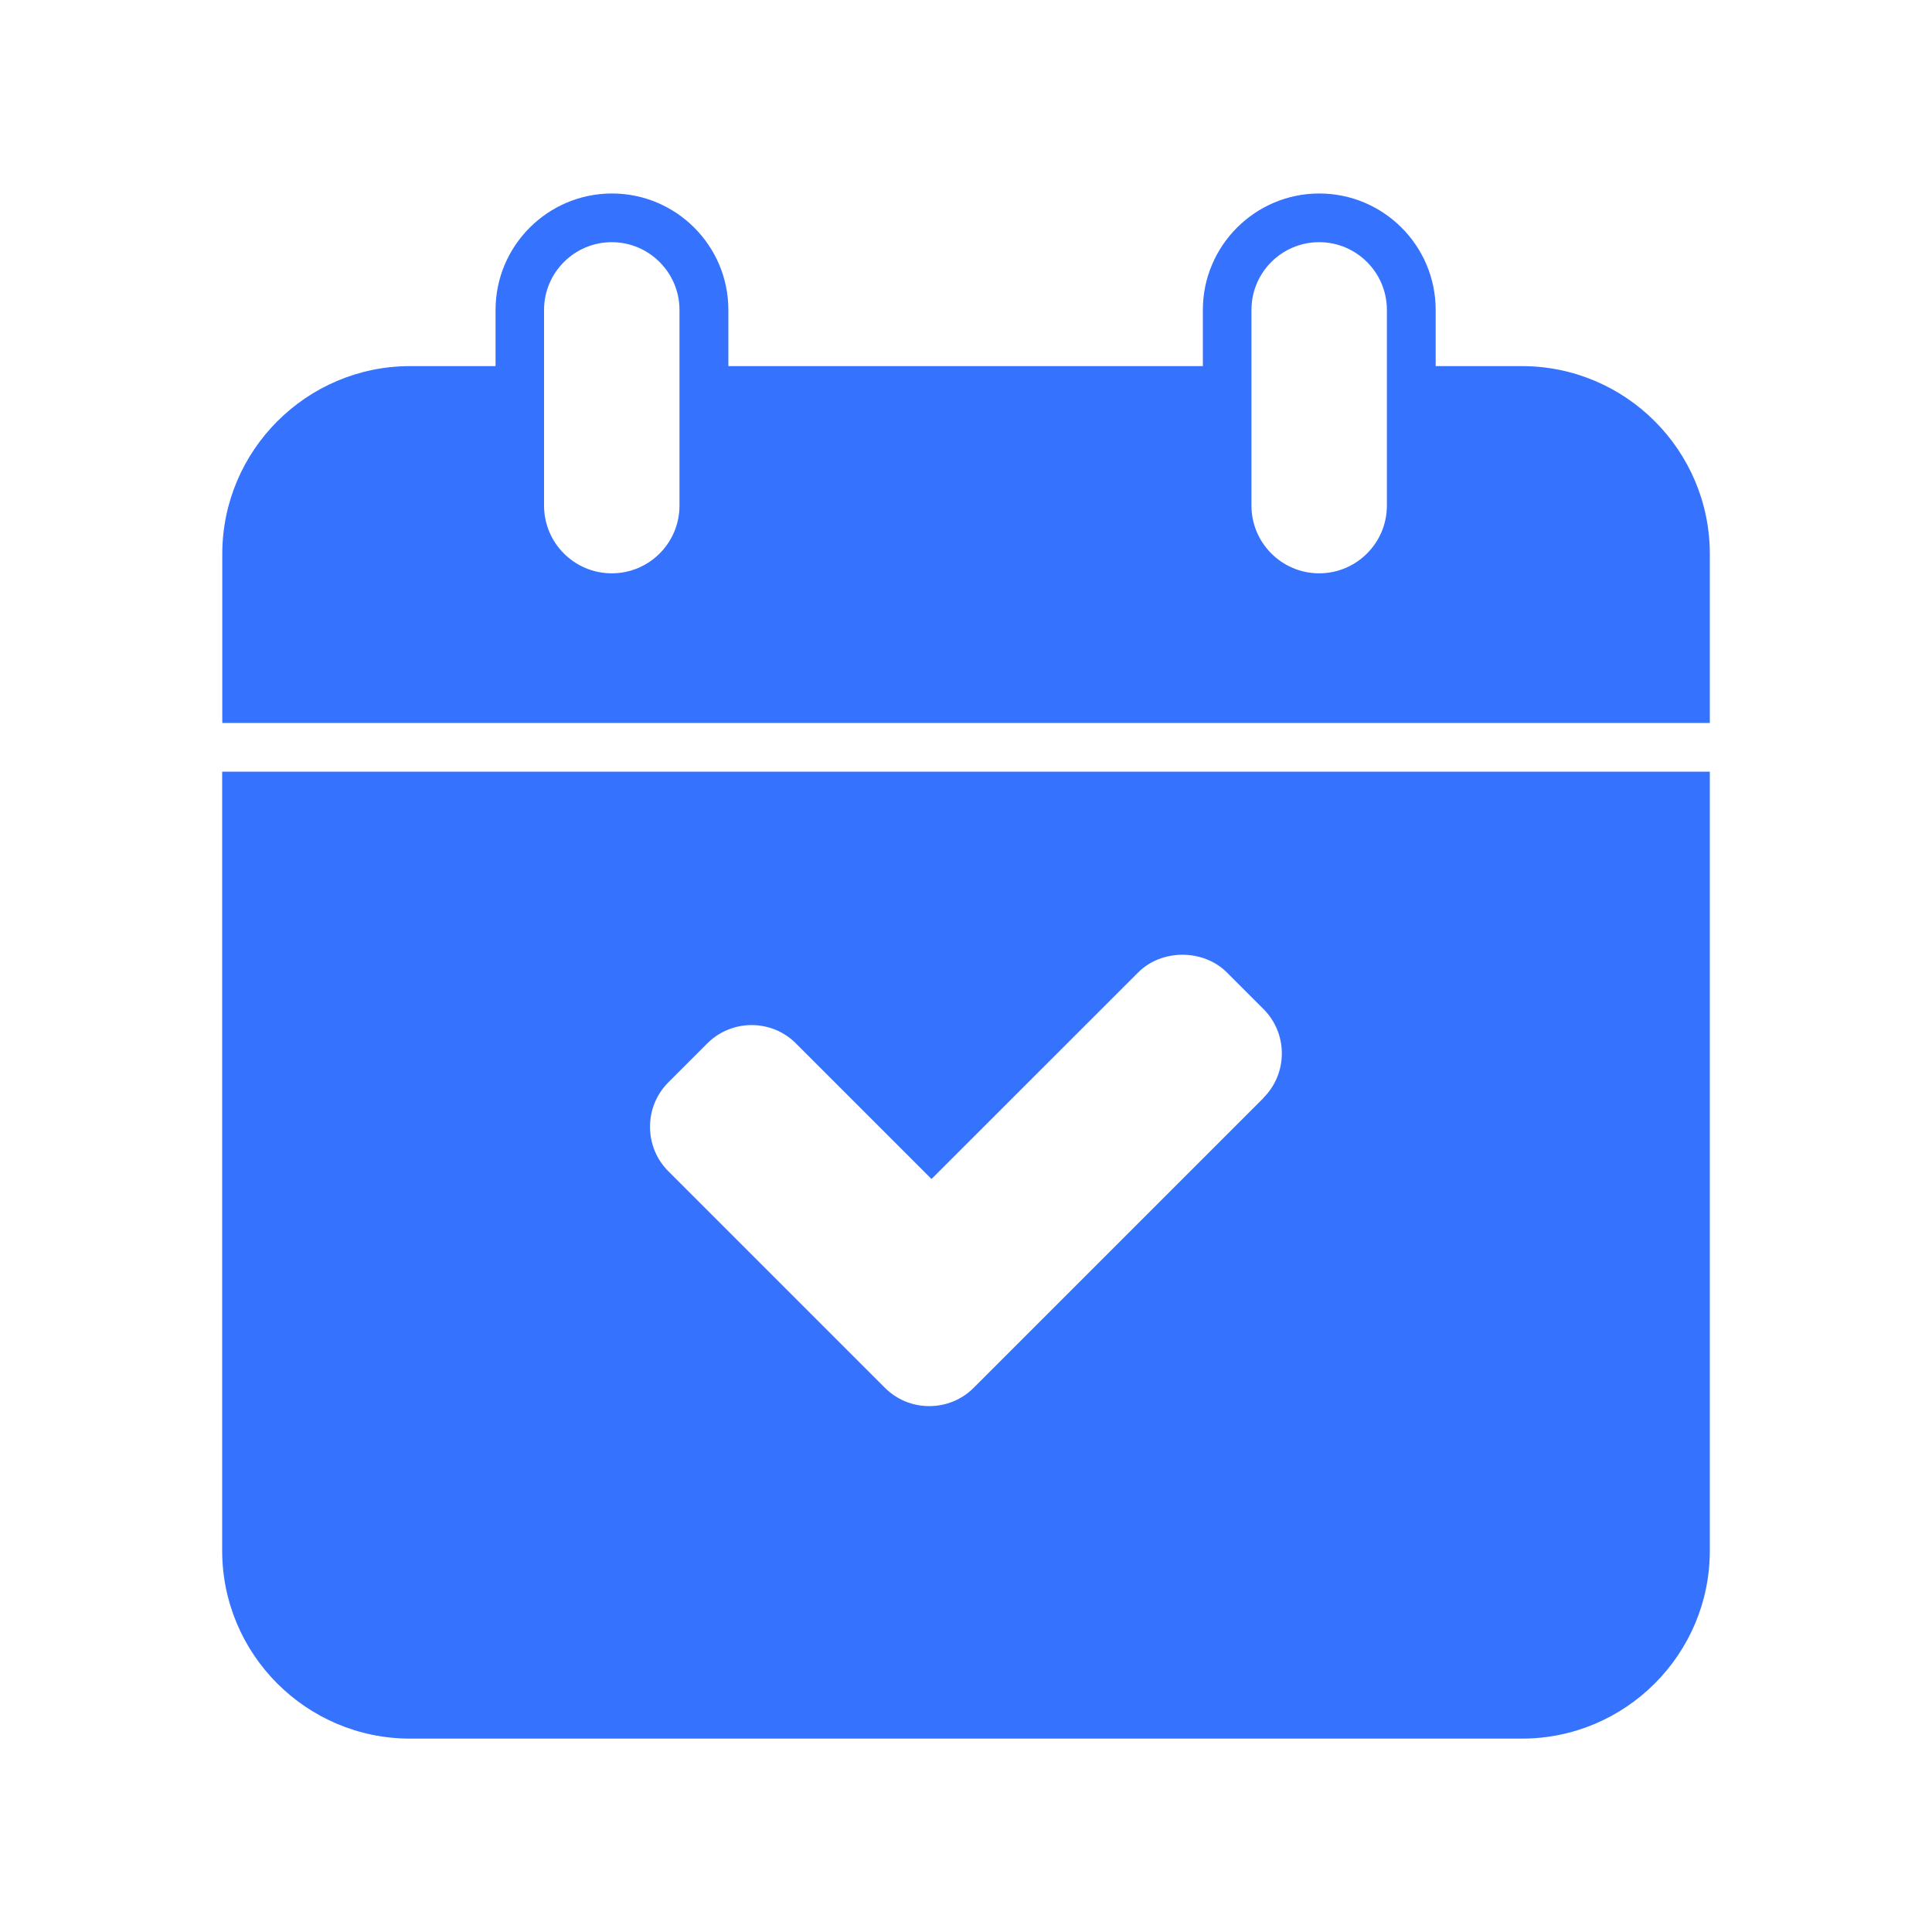
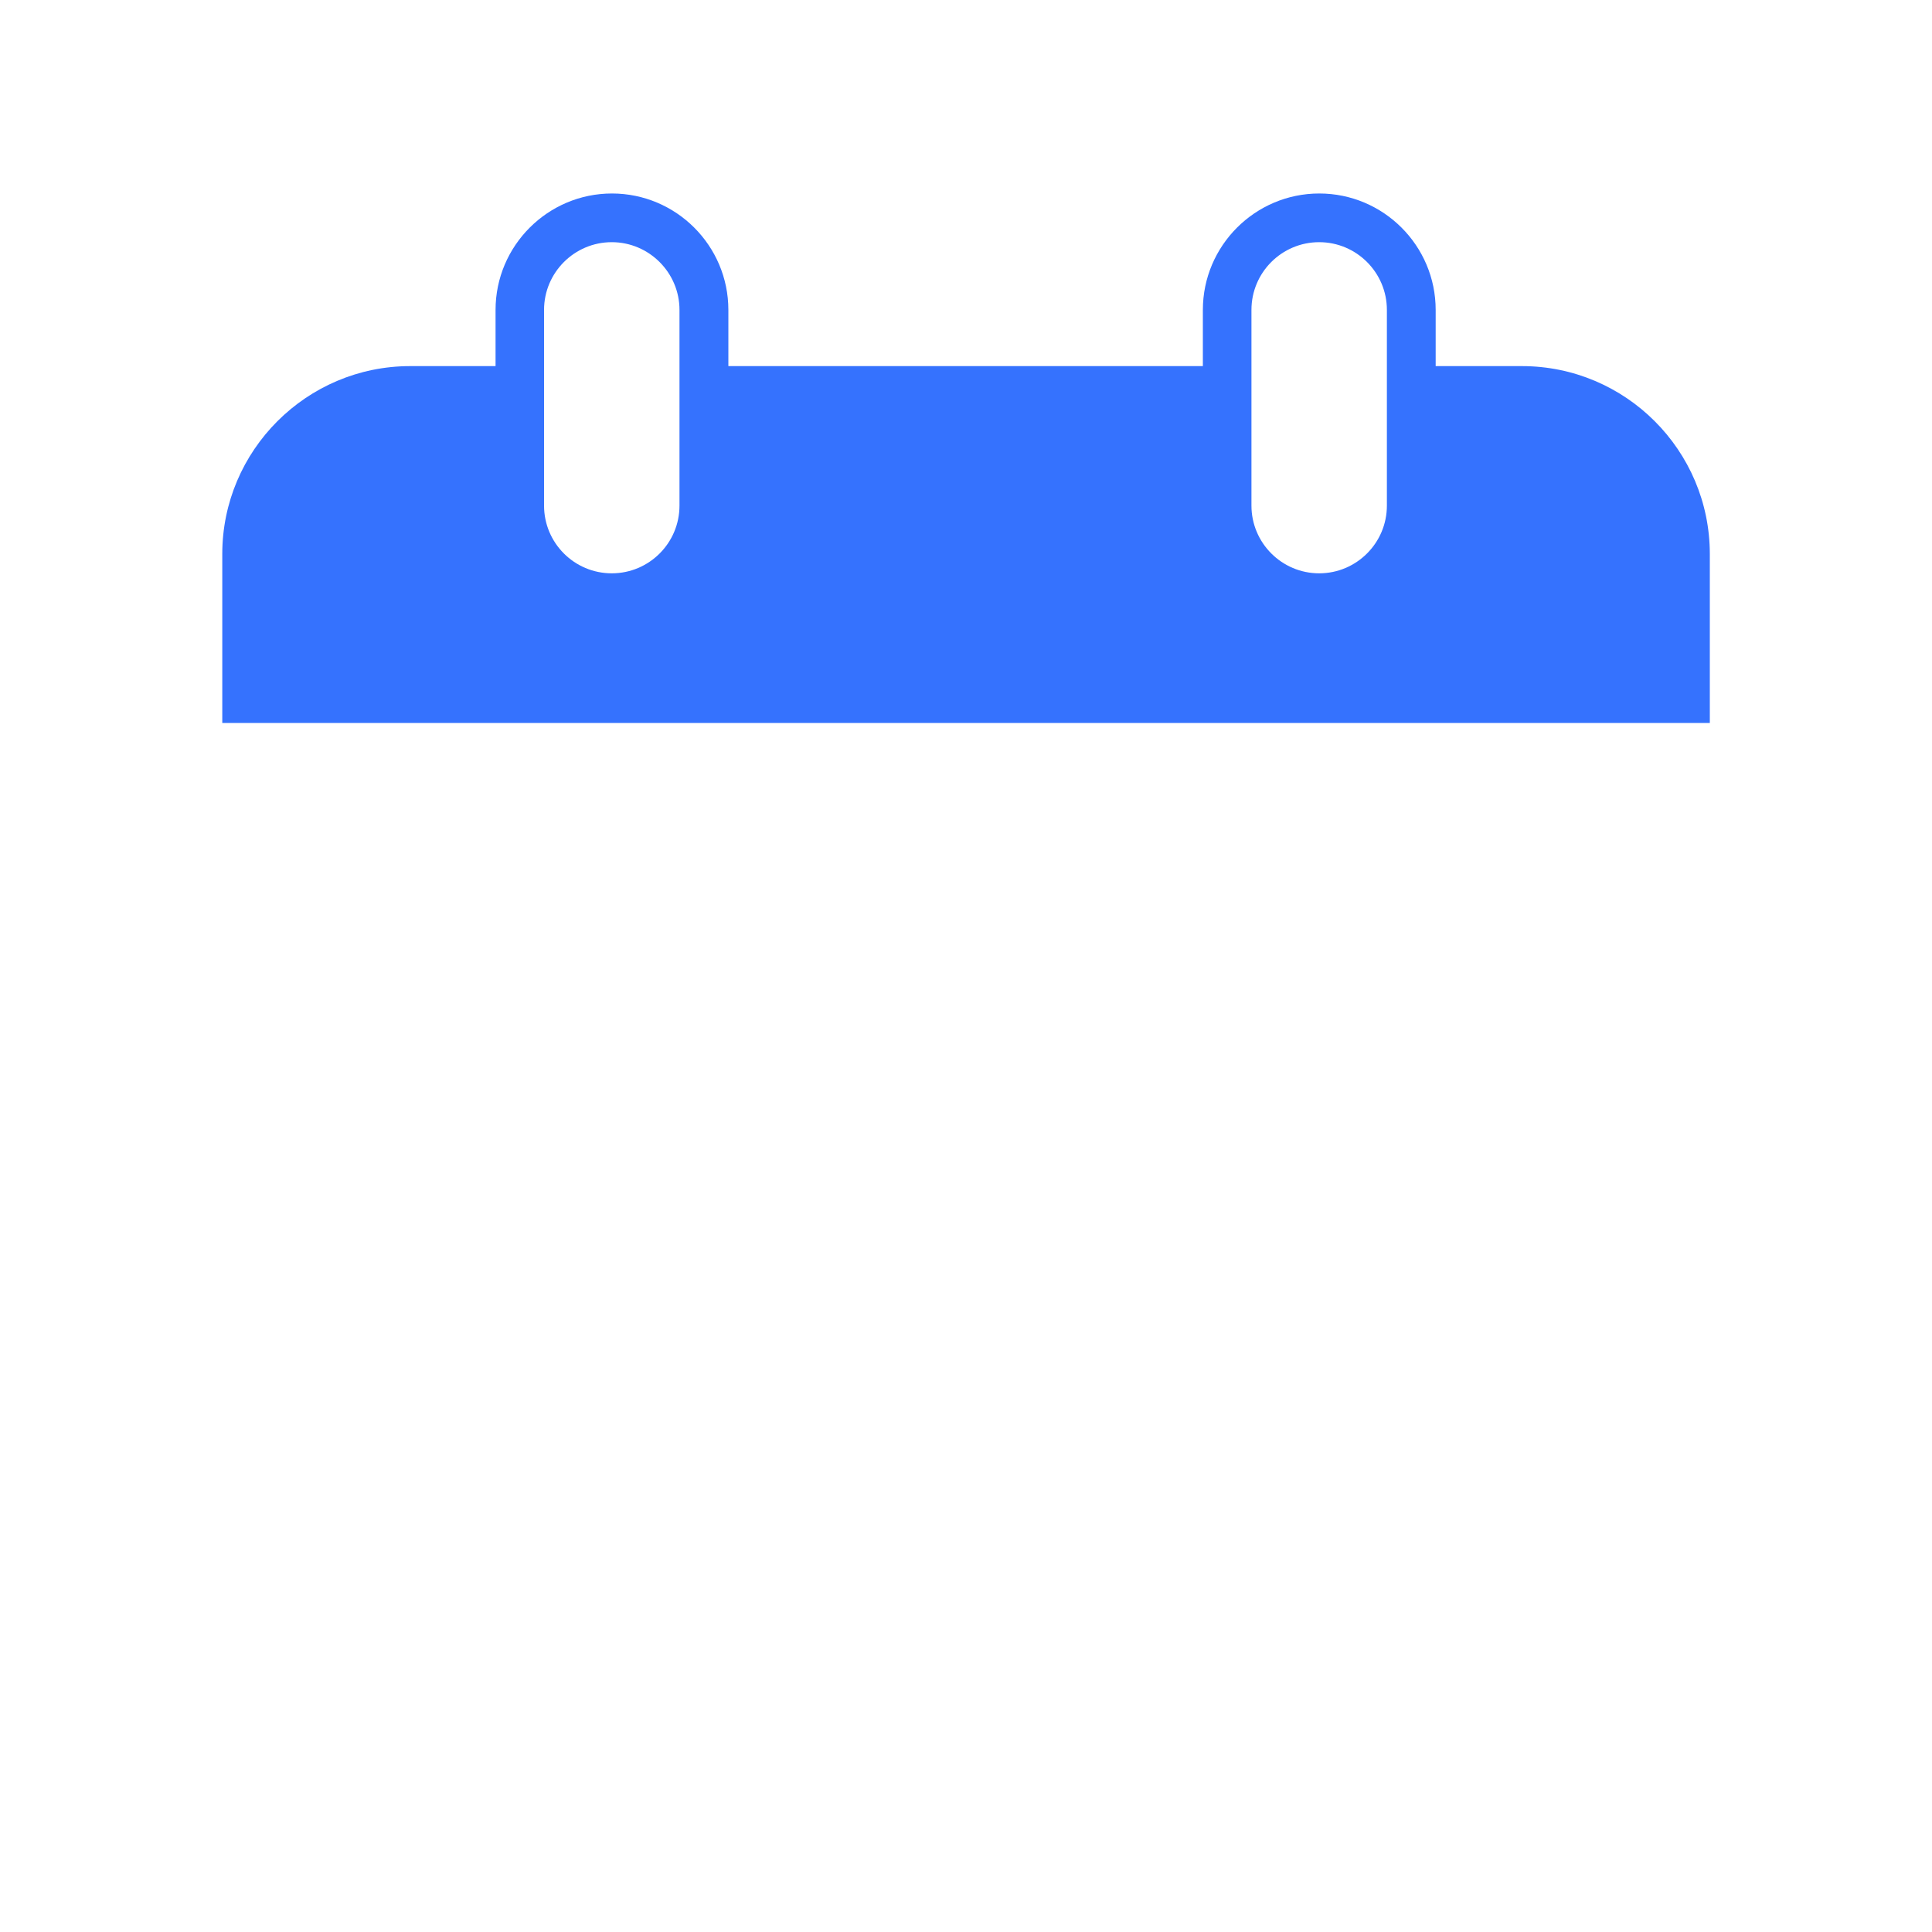
<svg xmlns="http://www.w3.org/2000/svg" id="Layer_1" data-name="Layer 1" viewBox="0 0 200 200">
  <defs>
    <style>
      .cls-1 {
        fill: #3572fe;
        stroke-width: 0px;
      }
    </style>
  </defs>
  <path class="cls-1" d="M177,74.84v-17.49c0-10.73-8.73-19.45-19.45-19.45h-8.93v-5.82c0-6.65-5.41-12.05-12.05-12.05s-12.05,5.41-12.05,12.05v5.82h-49.12v-5.82c0-6.65-5.41-12.05-12.05-12.05s-12.05,5.41-12.05,12.05v5.82h-8.84c-10.72,0-19.45,8.73-19.45,19.45v17.49h154ZM129.55,32.08c0-3.87,3.14-7.01,7.01-7.01s7.01,3.15,7.01,7.01v20.26c0,3.87-3.15,7.01-7.01,7.01s-7.01-3.14-7.01-7.01v-20.26ZM56.32,32.08c0-3.87,3.15-7.01,7.01-7.01s7.01,3.15,7.01,7.01v20.26c0,3.87-3.14,7.01-7.01,7.01s-7.01-3.14-7.01-7.01v-20.26Z" />
-   <path class="cls-1" d="M23,79.88v80.65c0,10.72,8.72,19.45,19.45,19.45h115.1c10.73,0,19.45-8.73,19.45-19.45v-80.65H23ZM130.8,113.66l-30,30c-1.23,1.23-2.86,1.9-4.61,1.9h0c-1.75,0-3.37-.68-4.6-1.91l-22.4-22.4c-1.23-1.23-1.9-2.86-1.9-4.61s.68-3.37,1.9-4.6l4.02-4.02c2.53-2.54,6.67-2.54,9.19,0l14.03,14.03,21.39-21.38c2.42-2.44,6.74-2.45,9.19,0l3.78,3.78c2.54,2.54,2.54,6.66,0,9.2Z" />
</svg>